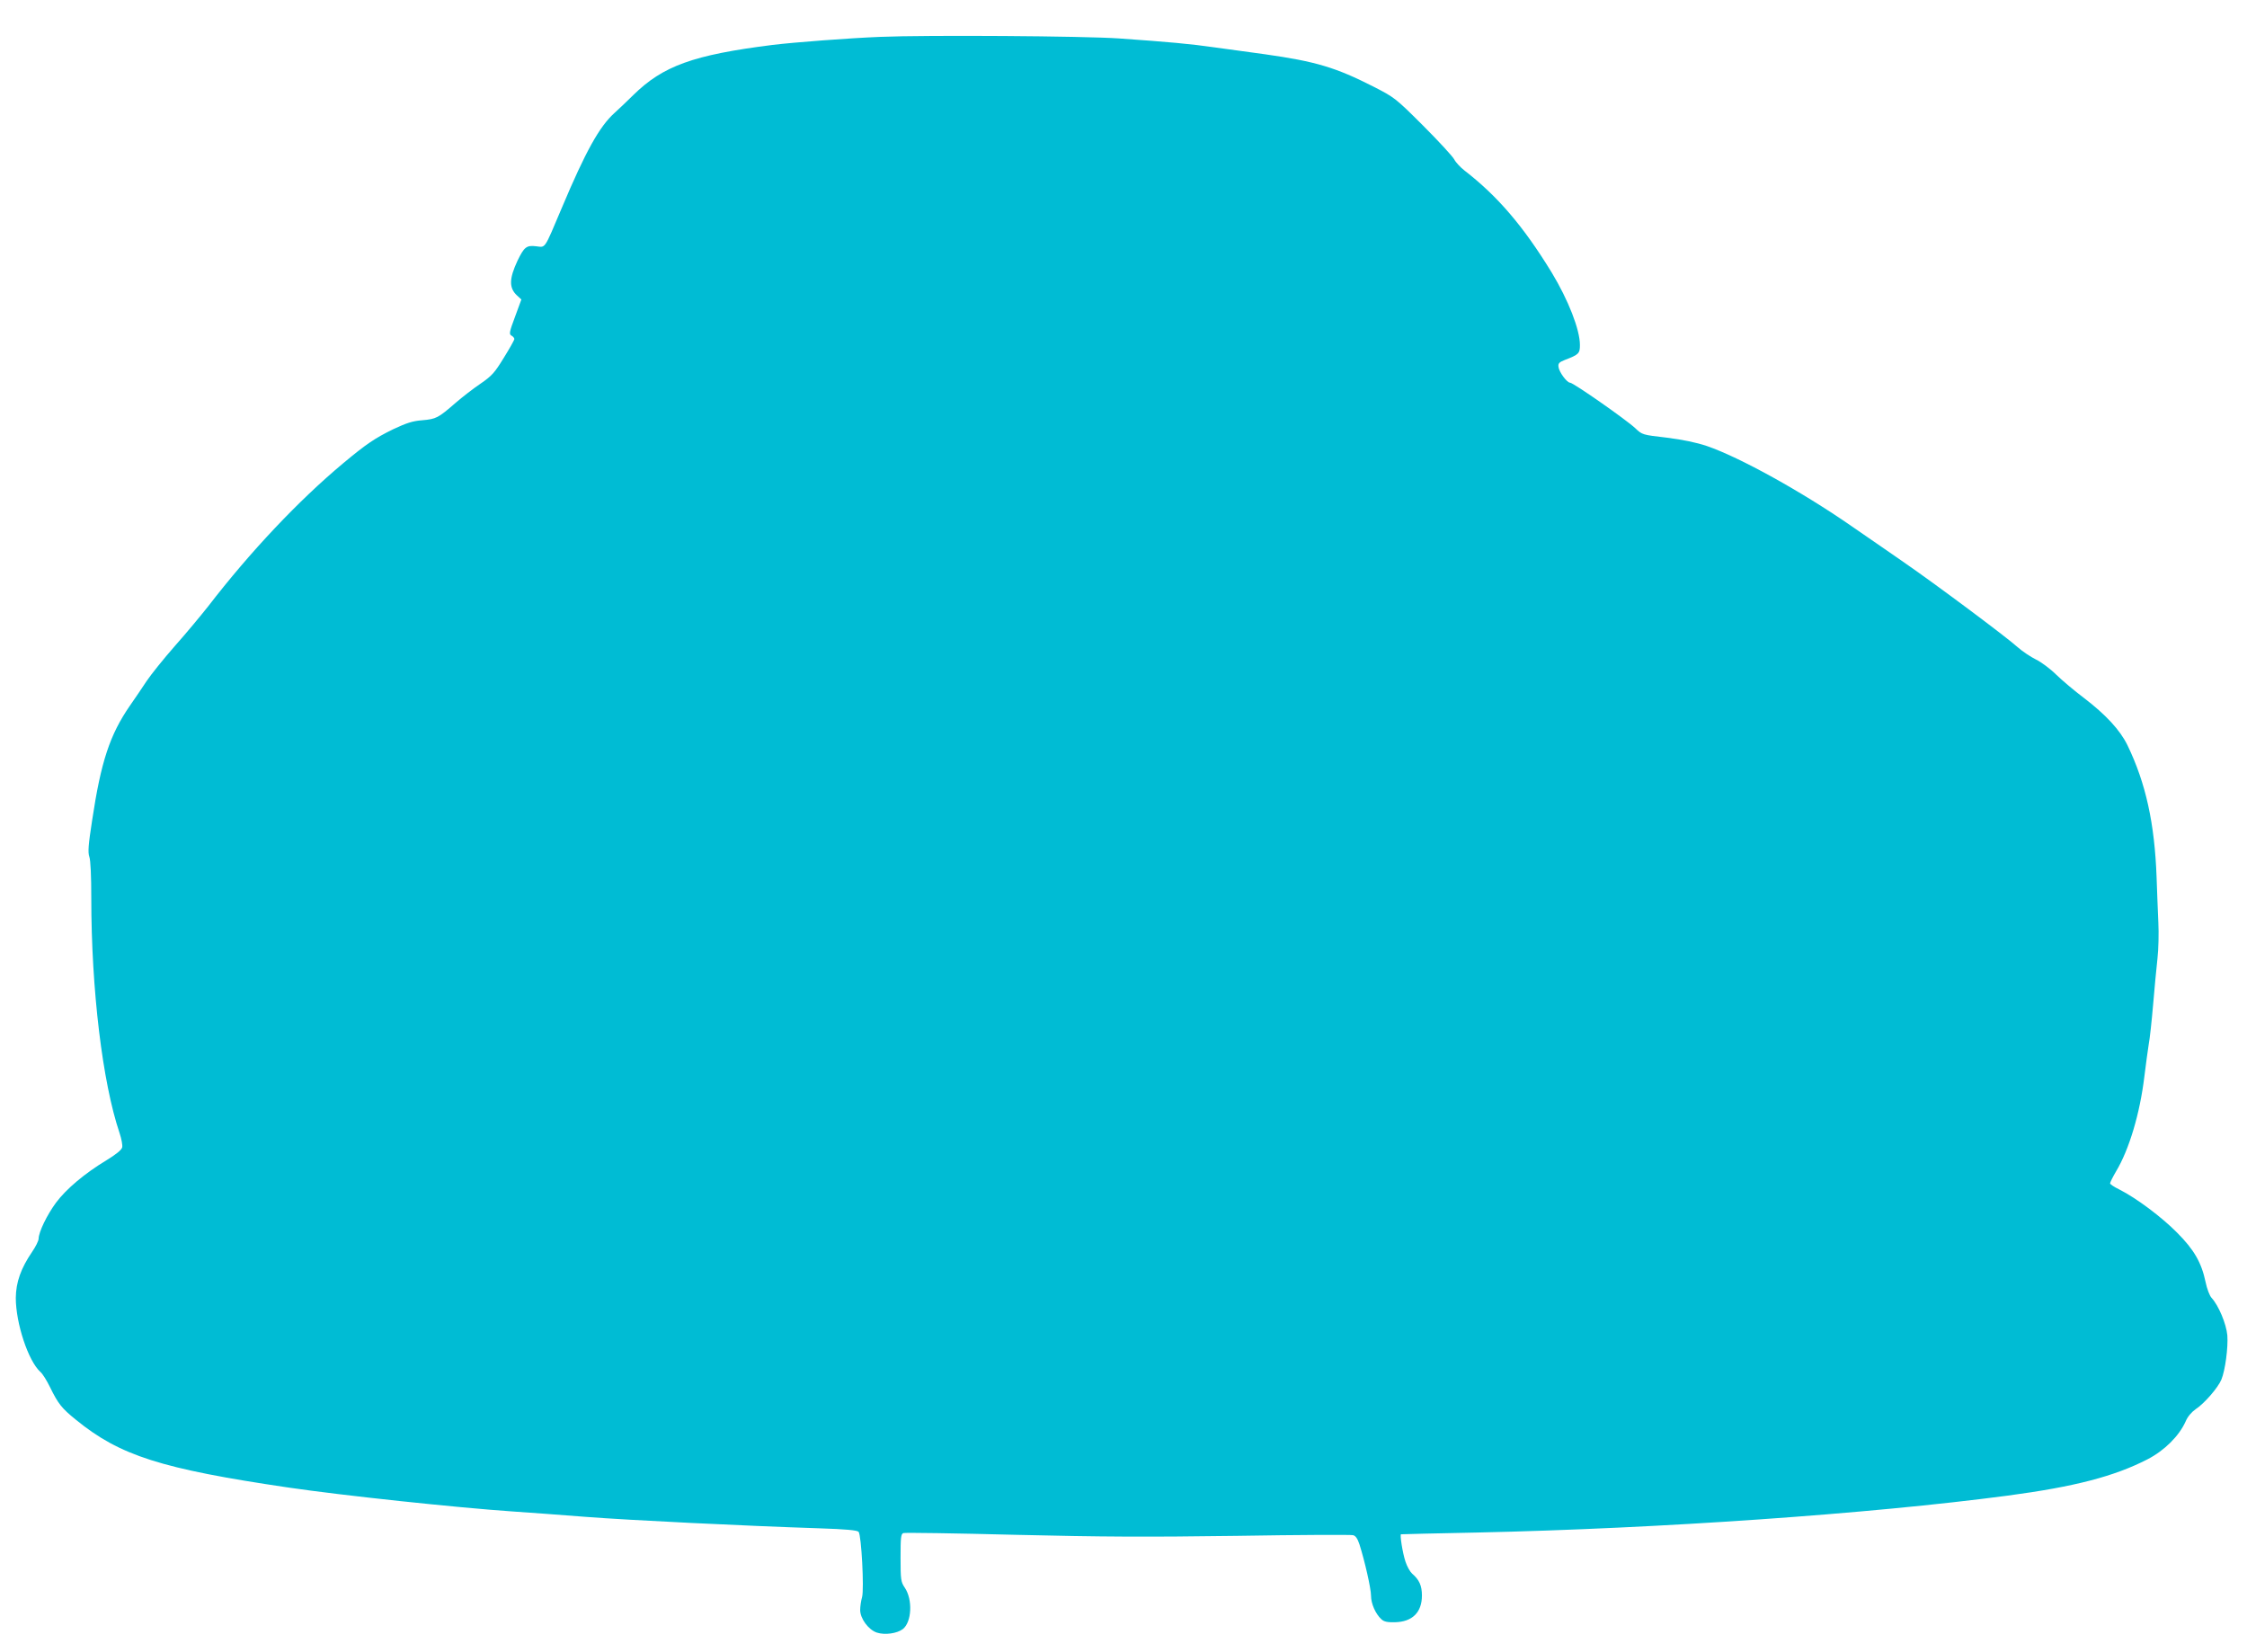
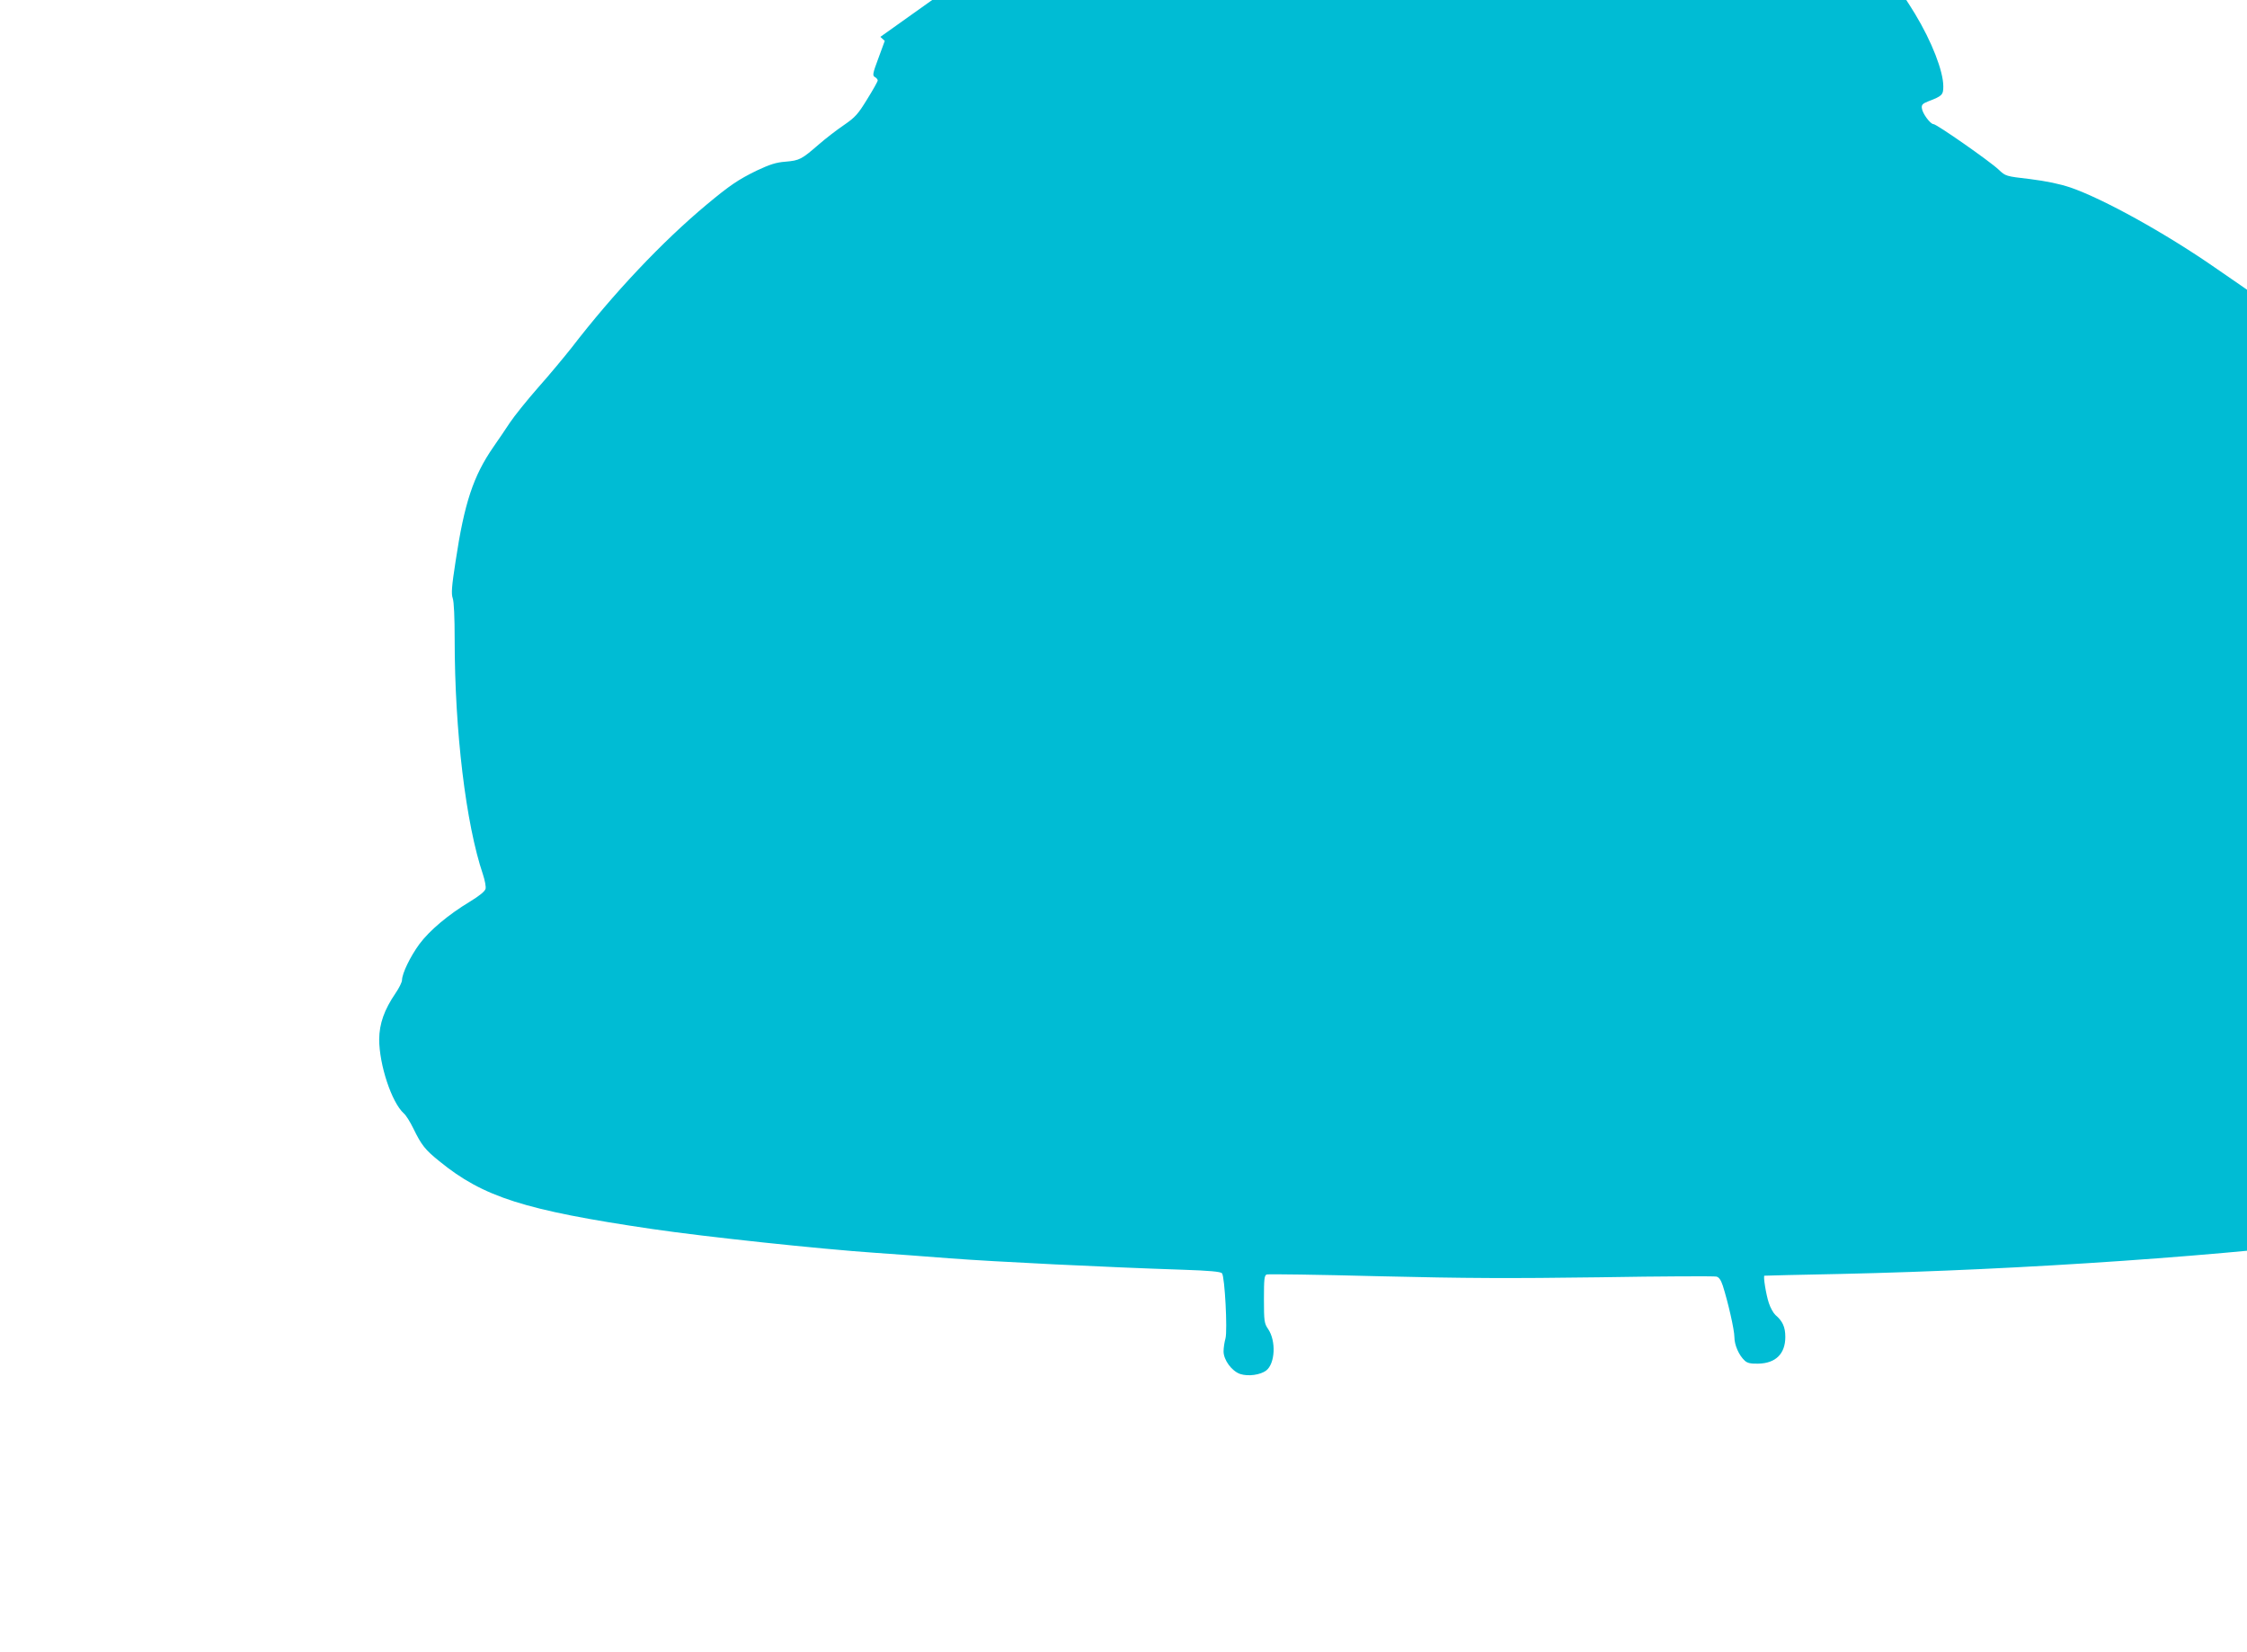
<svg xmlns="http://www.w3.org/2000/svg" version="1.0" width="1280pt" height="941pt" viewBox="0 0 1280 941" preserveAspectRatio="xMidYMid meet">
  <g transform="translate(0,941) scale(0.1,-0.1)" fill="#00bcd4" stroke="none">
-     <path d="M5015 9200 c-178 -7 -492 -31 -615 -46 -451 -57 -623 -119 -793 -286 -35 -35 -83 -80 -106 -101 -86 -77 -165 -219 -301 -542 -102 -241 -91 -224 -145 -218 -56 7 -69 -4 -107 -82 -48 -103 -49 -155 -3 -198 l25 -23 -36 -98 c-33 -88 -35 -100 -20 -108 9 -5 16 -14 16 -19 0 -6 -27 -54 -60 -107 -52 -85 -68 -103 -132 -147 -40 -27 -105 -77 -144 -111 -98 -85 -109 -91 -189 -98 -55 -4 -90 -16 -165 -51 -106 -52 -153 -84 -284 -193 -254 -212 -530 -504 -771 -817 -39 -49 -123 -151 -189 -225 -65 -74 -137 -164 -161 -200 -24 -36 -66 -99 -95 -140 -114 -165 -165 -319 -215 -652 -22 -142 -25 -183 -16 -209 7 -19 11 -111 11 -234 0 -523 64 -1052 161 -1339 11 -33 18 -70 15 -82 -4 -15 -35 -40 -89 -73 -124 -75 -229 -163 -288 -242 -52 -71 -98 -166 -99 -205 0 -12 -17 -46 -37 -75 -64 -94 -92 -173 -93 -262 0 -145 71 -360 140 -422 13 -11 37 -50 55 -87 46 -94 66 -120 148 -186 250 -204 485 -279 1212 -386 306 -45 955 -114 1275 -136 91 -6 280 -20 420 -31 248 -19 897 -51 1328 -65 152 -5 215 -11 223 -20 16 -19 32 -325 20 -371 -6 -21 -11 -54 -11 -74 0 -49 47 -113 95 -129 46 -15 115 -5 148 20 51 40 57 168 11 236 -22 32 -24 45 -24 170 0 115 2 136 16 141 9 3 296 -1 638 -10 498 -12 748 -13 1261 -6 352 6 650 7 662 4 15 -3 26 -19 37 -52 30 -94 66 -252 66 -293 0 -45 26 -104 59 -134 15 -14 34 -18 77 -17 99 2 154 56 154 152 0 56 -15 90 -56 125 -12 11 -29 41 -38 69 -16 48 -33 155 -25 155 2 1 198 5 434 10 1043 23 2234 106 3020 210 384 51 609 110 798 207 97 50 180 133 217 215 12 29 34 54 58 71 48 31 127 122 146 168 22 53 39 183 34 252 -6 66 -50 171 -90 214 -11 12 -26 51 -34 90 -23 110 -65 184 -163 282 -87 88 -231 196 -328 245 -29 14 -53 30 -53 35 0 5 15 36 34 68 75 125 136 331 161 538 9 72 20 155 25 185 6 30 17 132 25 225 8 94 19 213 25 265 6 52 8 145 5 205 -3 61 -7 176 -10 257 -11 306 -61 536 -166 753 -42 86 -123 174 -249 270 -52 39 -123 99 -157 132 -33 33 -86 72 -115 86 -30 15 -77 46 -104 70 -68 61 -470 361 -653 487 -83 58 -216 149 -294 203 -284 197 -637 392 -823 456 -63 21 -136 36 -230 48 -138 16 -139 16 -179 54 -51 48 -353 259 -371 259 -18 0 -63 61 -66 90 -3 20 4 27 37 40 79 30 85 37 85 85 0 87 -66 256 -161 413 -161 263 -307 434 -497 581 -23 18 -50 47 -58 63 -9 17 -88 103 -177 192 -158 158 -165 162 -282 222 -216 110 -330 144 -620 185 -82 11 -211 29 -285 39 -138 20 -262 31 -545 51 -201 14 -1093 20 -1360 9z" />
+     <path d="M5015 9200 l25 -23 -36 -98 c-33 -88 -35 -100 -20 -108 9 -5 16 -14 16 -19 0 -6 -27 -54 -60 -107 -52 -85 -68 -103 -132 -147 -40 -27 -105 -77 -144 -111 -98 -85 -109 -91 -189 -98 -55 -4 -90 -16 -165 -51 -106 -52 -153 -84 -284 -193 -254 -212 -530 -504 -771 -817 -39 -49 -123 -151 -189 -225 -65 -74 -137 -164 -161 -200 -24 -36 -66 -99 -95 -140 -114 -165 -165 -319 -215 -652 -22 -142 -25 -183 -16 -209 7 -19 11 -111 11 -234 0 -523 64 -1052 161 -1339 11 -33 18 -70 15 -82 -4 -15 -35 -40 -89 -73 -124 -75 -229 -163 -288 -242 -52 -71 -98 -166 -99 -205 0 -12 -17 -46 -37 -75 -64 -94 -92 -173 -93 -262 0 -145 71 -360 140 -422 13 -11 37 -50 55 -87 46 -94 66 -120 148 -186 250 -204 485 -279 1212 -386 306 -45 955 -114 1275 -136 91 -6 280 -20 420 -31 248 -19 897 -51 1328 -65 152 -5 215 -11 223 -20 16 -19 32 -325 20 -371 -6 -21 -11 -54 -11 -74 0 -49 47 -113 95 -129 46 -15 115 -5 148 20 51 40 57 168 11 236 -22 32 -24 45 -24 170 0 115 2 136 16 141 9 3 296 -1 638 -10 498 -12 748 -13 1261 -6 352 6 650 7 662 4 15 -3 26 -19 37 -52 30 -94 66 -252 66 -293 0 -45 26 -104 59 -134 15 -14 34 -18 77 -17 99 2 154 56 154 152 0 56 -15 90 -56 125 -12 11 -29 41 -38 69 -16 48 -33 155 -25 155 2 1 198 5 434 10 1043 23 2234 106 3020 210 384 51 609 110 798 207 97 50 180 133 217 215 12 29 34 54 58 71 48 31 127 122 146 168 22 53 39 183 34 252 -6 66 -50 171 -90 214 -11 12 -26 51 -34 90 -23 110 -65 184 -163 282 -87 88 -231 196 -328 245 -29 14 -53 30 -53 35 0 5 15 36 34 68 75 125 136 331 161 538 9 72 20 155 25 185 6 30 17 132 25 225 8 94 19 213 25 265 6 52 8 145 5 205 -3 61 -7 176 -10 257 -11 306 -61 536 -166 753 -42 86 -123 174 -249 270 -52 39 -123 99 -157 132 -33 33 -86 72 -115 86 -30 15 -77 46 -104 70 -68 61 -470 361 -653 487 -83 58 -216 149 -294 203 -284 197 -637 392 -823 456 -63 21 -136 36 -230 48 -138 16 -139 16 -179 54 -51 48 -353 259 -371 259 -18 0 -63 61 -66 90 -3 20 4 27 37 40 79 30 85 37 85 85 0 87 -66 256 -161 413 -161 263 -307 434 -497 581 -23 18 -50 47 -58 63 -9 17 -88 103 -177 192 -158 158 -165 162 -282 222 -216 110 -330 144 -620 185 -82 11 -211 29 -285 39 -138 20 -262 31 -545 51 -201 14 -1093 20 -1360 9z" />
  </g>
</svg>